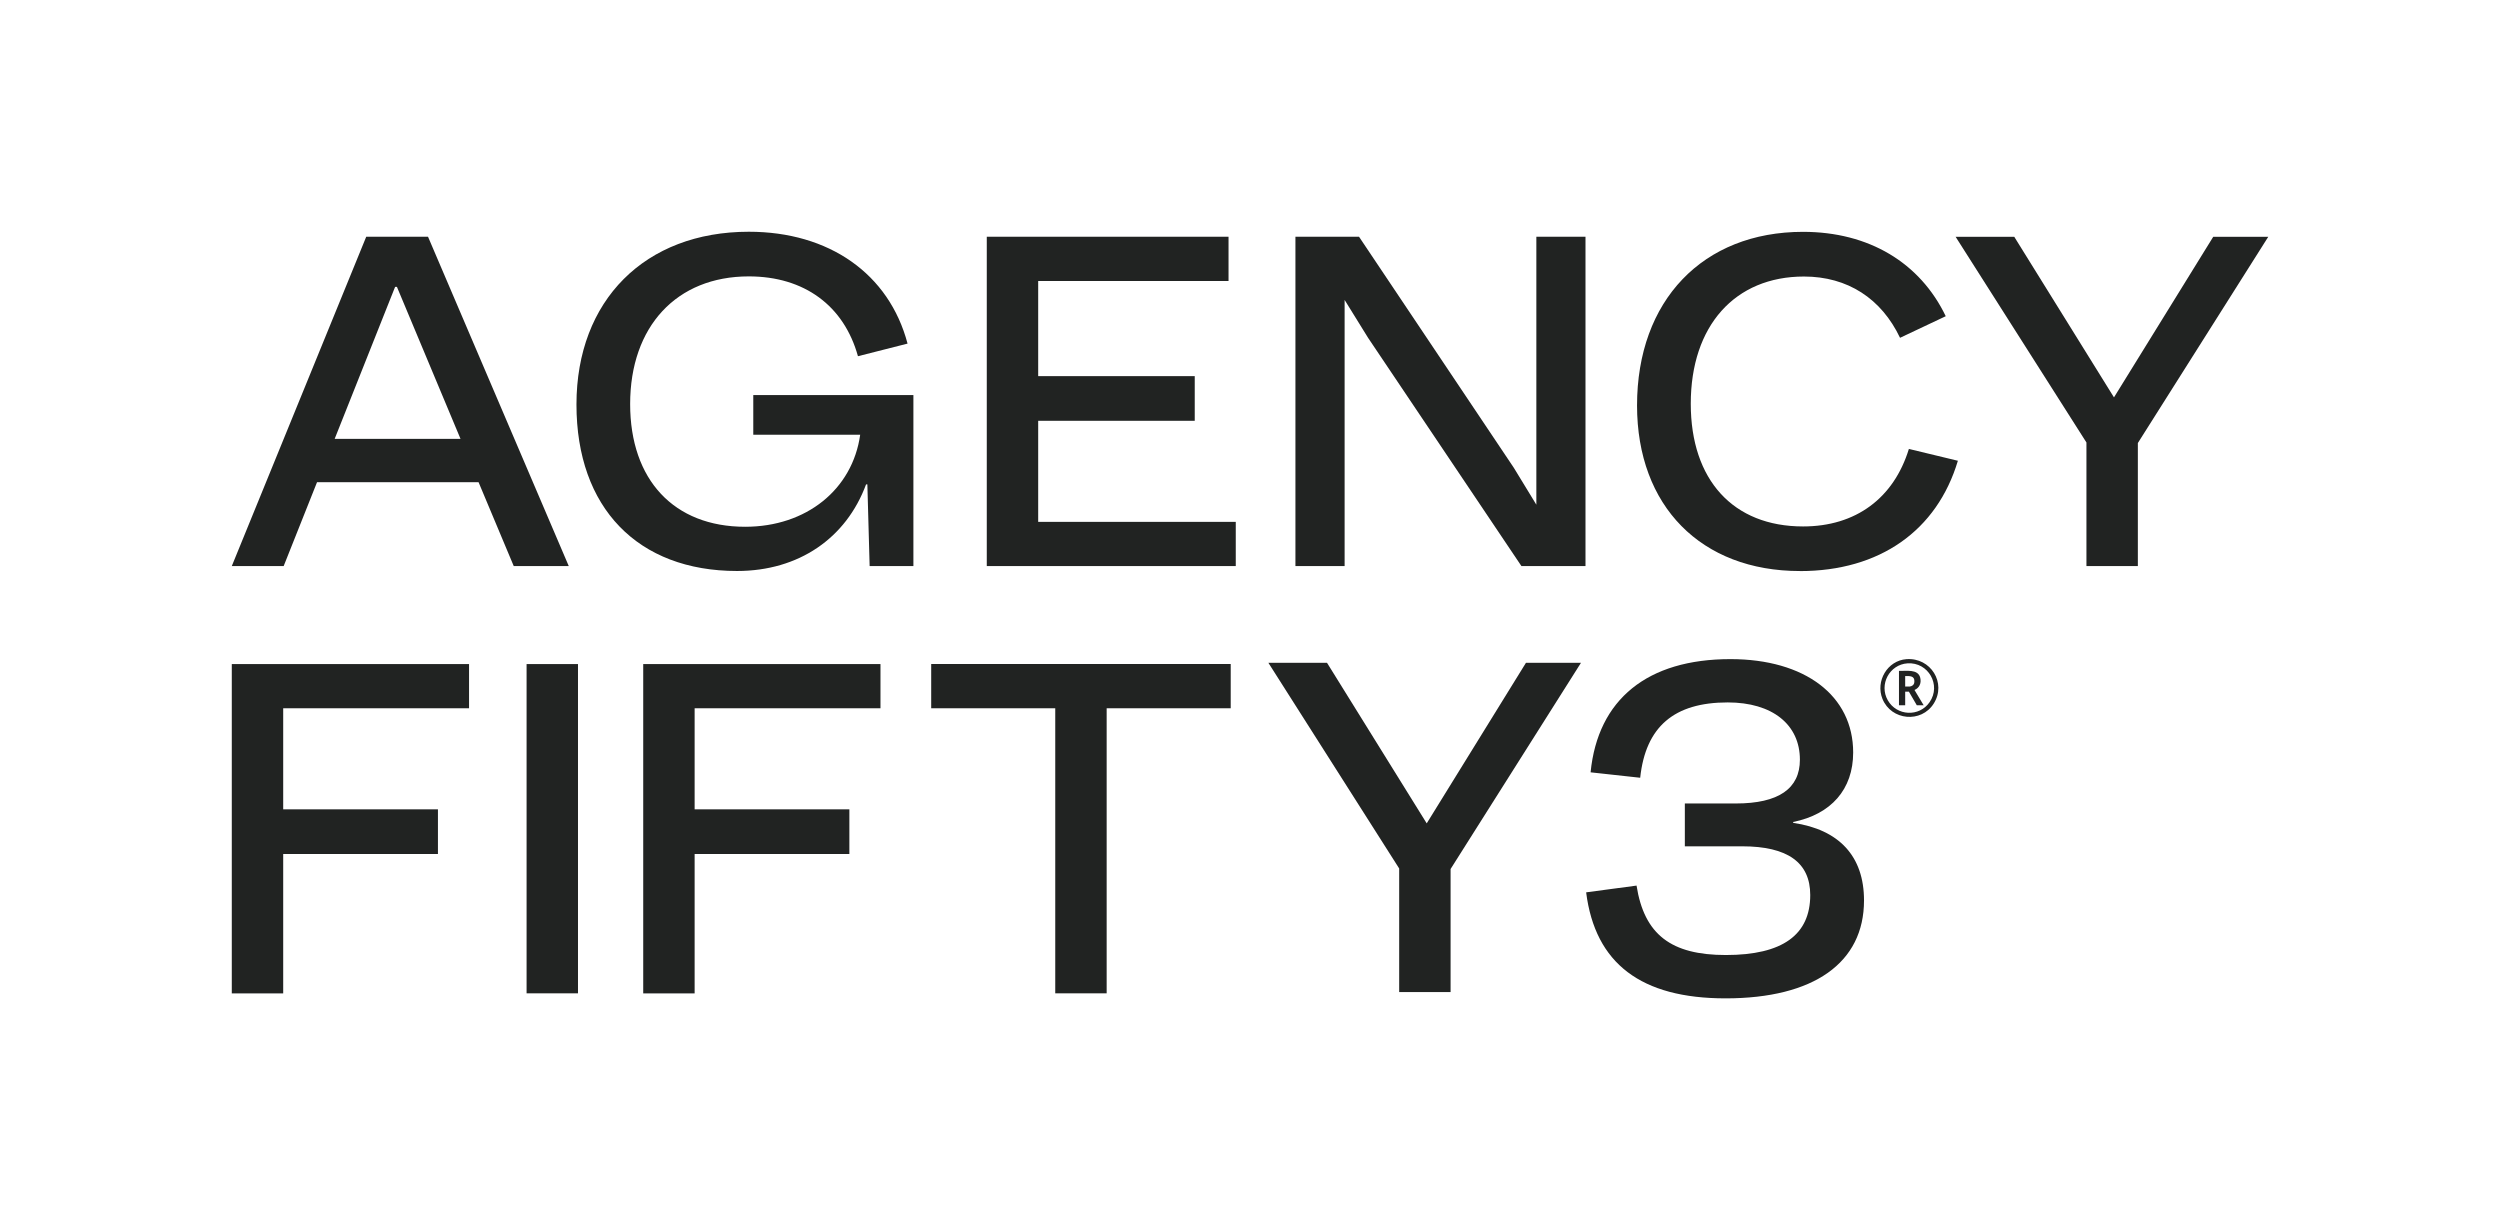
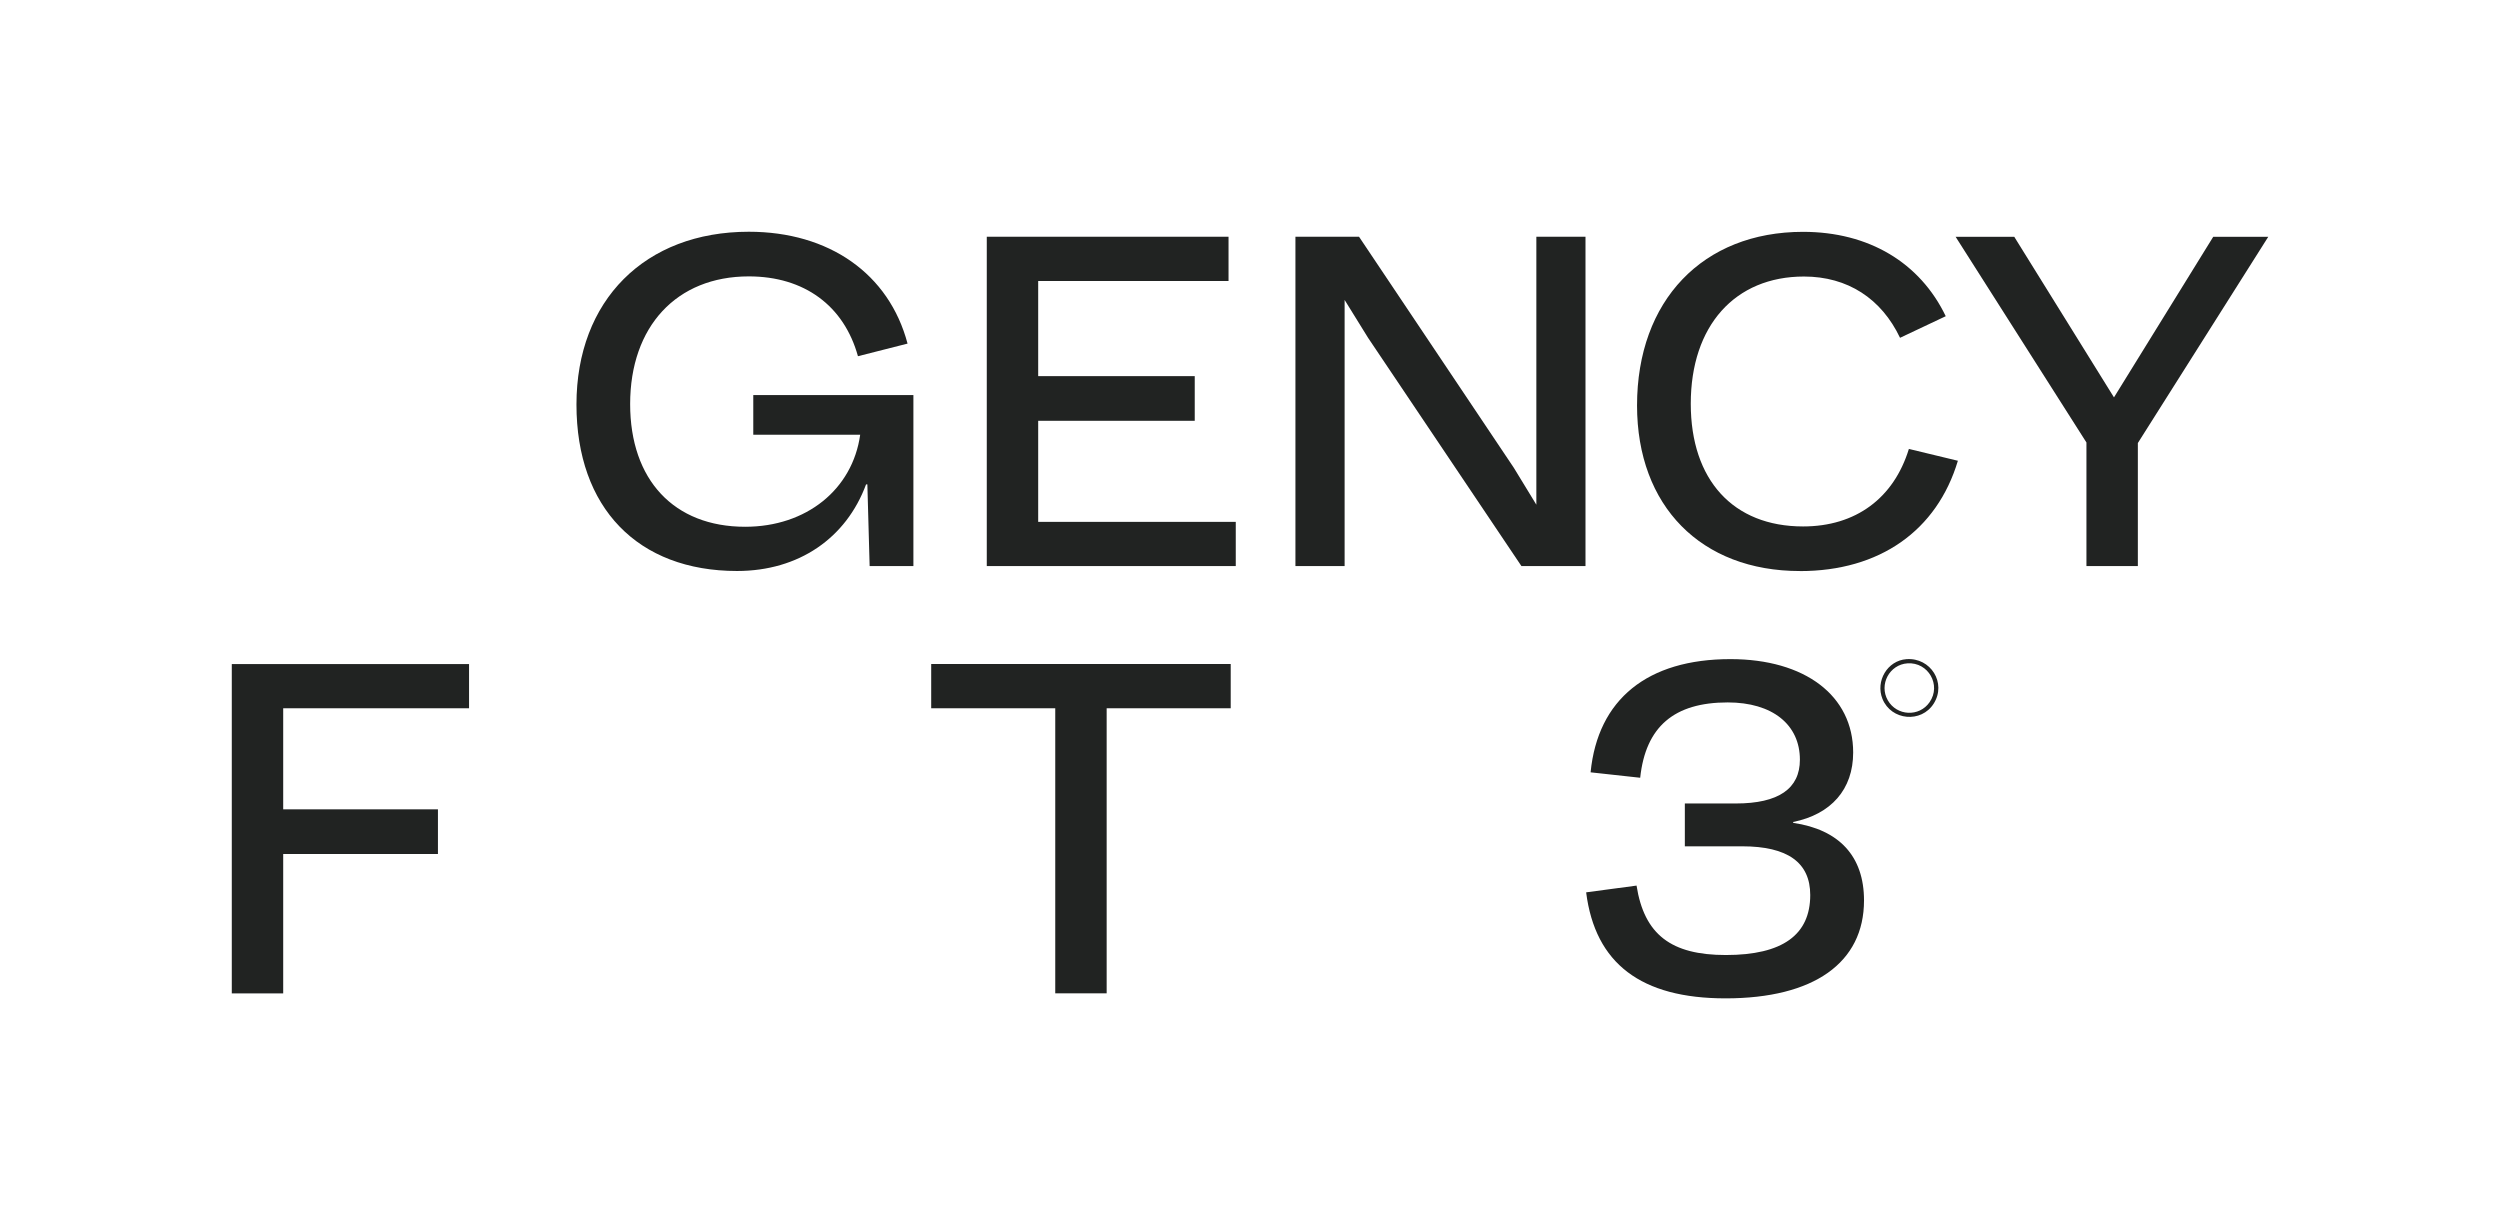
<svg xmlns="http://www.w3.org/2000/svg" id="Layer_1" data-name="Layer 1" width="539.28" height="265.35" viewBox="0 0 539.28 265.35">
  <defs>
    <style> .cls-1 { fill: #212322; } </style>
  </defs>
  <g>
    <path class="cls-1" d="M50,143.24h51.18s0,9.54,0,9.54h-40.09s0,21.8,0,21.8h33.38s0,9.63,0,9.63h-33.38s0,30.07,0,30.07h-11.09s0-71.04,0-71.04Z" />
-     <path class="cls-1" d="M113.59,143.24h11.09s0,71.04,0,71.04h-11.09s0-71.04,0-71.04Z" />
-     <path class="cls-1" d="M138.75,143.24h51.18s0,9.54,0,9.54h-40.09s0,21.8,0,21.8h33.38s0,9.63,0,9.63h-33.38s0,30.07,0,30.07h-11.09s0-71.04,0-71.04Z" />
    <path class="cls-1" d="M227.63,152.78h-26.76s0-9.54,0-9.54h64.61s0,9.54,0,9.54h-26.76s0,61.5,0,61.5h-11.09s0-61.5,0-61.5Z" />
-     <path class="cls-1" d="M312.91,187.43v26.57s-11.09,0-11.09,0v-26.66s-28.22-44.37-28.22-44.37h12.65s21.51,34.64,21.51,34.64l21.41-34.64h11.87s-28.12,44.47-28.12,44.47Z" />
    <path class="cls-1" d="M353.02,191.02c1.66,10.61,7.49,14.99,19.27,14.99,12.26,0,18.2-4.38,18.2-12.94,0-7.01-4.87-10.51-14.69-10.51h-12.36s0-9.24,0-9.24h11c9.24,0,13.82-3.21,13.82-9.44,0-7.59-5.94-12.36-15.57-12.36-11.58,0-17.71,5.25-18.88,16.25l-10.7-1.17c1.56-15.76,12.26-24.42,30.17-24.42,16.06,0,26.47,7.88,26.47,20.14,0,7.98-4.77,13.33-12.94,14.99v.19c9.93,1.46,15.28,7.2,15.28,16.74,0,13.43-10.8,21.12-29.87,21.12-18.2,0-28.12-7.49-30.07-22.87l10.9-1.46Z" />
  </g>
  <g>
-     <path class="cls-1" d="M103.23,104.01h-34.84s-7.2,18.1-7.2,18.1h-11.19s29-71.04,29-71.04h13.33s30.36,71.04,30.36,71.04h-11.87s-7.59-18.1-7.59-18.1ZM99.34,94.67l-13.72-32.79h-.39s-13.04,32.79-13.04,32.79h27.15Z" />
    <path class="cls-1" d="M187.11,104.49h-.29c-4.28,11.58-14.5,18.68-27.83,18.68-21.41,0-34.64-13.62-34.64-35.91,0-22.48,14.79-37.27,37.17-37.27,17.32,0,30.26,9.05,34.25,24.13l-10.7,2.72c-3.02-10.9-11.58-17.22-23.55-17.22-15.57,0-25.59,10.8-25.59,27.54,0,16.35,9.44,26.47,24.81,26.47,13.23,0,23.16-8.08,24.81-19.85h-23.06s0-8.56,0-8.56h34.54s0,36.88,0,36.88h-9.44s-.49-17.61-.49-17.61Z" />
    <path class="cls-1" d="M342.01,51.07v71.04s-13.82,0-13.82,0l-33.08-49.24-5.06-8.17v57.41s-10.61,0-10.61,0V51.07s13.72,0,13.72,0l33.38,49.82,4.87,7.98v-57.8s10.61,0,10.61,0Z" />
    <path class="cls-1" d="M388.26,123.18c-21.31,0-35.13-14.01-35.13-35.71,0-22.67,14.21-37.46,35.81-37.46,14.2,0,25.23,6.66,30.78,18.2l-9.86,4.66c-4.02-8.46-11.31-13.22-20.72-13.22-14.89,0-24.42,10.61-24.42,27.44,0,16.45,9.15,26.47,24.23,26.47,11.35,0,19.55-6.08,22.82-16.72l10.57,2.55c-4.52,15.09-16.87,23.8-34.07,23.8Z" />
    <path class="cls-1" d="M461.16,95.54v26.57s-11.09,0-11.09,0v-26.66s-28.22-44.37-28.22-44.37h12.65s21.51,34.64,21.51,34.64l21.41-34.64h11.87s-28.12,44.47-28.12,44.47Z" />
    <path class="cls-1" d="M212.85,51.07h52.16s0,9.54,0,9.54h-41.06s0,20.53,0,20.53h33.77s0,9.63,0,9.63h-33.77s0,21.8,0,21.8h42.62s0,9.54,0,9.54h-53.71s0-71.04,0-71.04Z" />
  </g>
  <g>
    <path class="cls-1" d="M411.25,142.19c5.21-.39,8.69,5.13,5.88,9.58-2.69,4.26-9.16,3.66-11.06-1.01-1.54-3.81,1.05-8.27,5.18-8.57ZM411.47,143.09c-3.89.26-6.19,4.57-4.25,7.97s6.78,3.64,9.01.42c2.58-3.71-.28-8.69-4.76-8.39Z" />
-     <path class="cls-1" d="M409.63,144.71c1.49.08,4.11-.47,4.59,1.49.27,1.14-.15,2.17-1.24,2.64l1.98,3.3h-1.48l-1.71-2.94h-.8v2.94h-1.34v-7.44ZM410.97,148.09h1.01s.26-.06.3-.08c.41-.15.64-.45.67-.89.11-1.36-.94-1.29-1.98-1.29v2.27Z" />
  </g>
</svg>